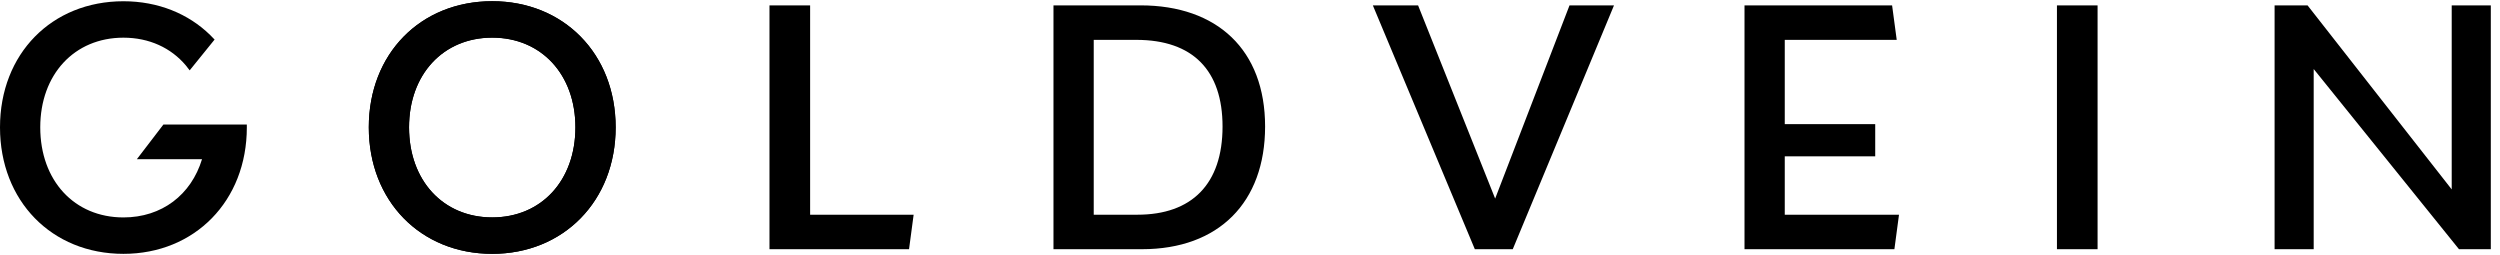
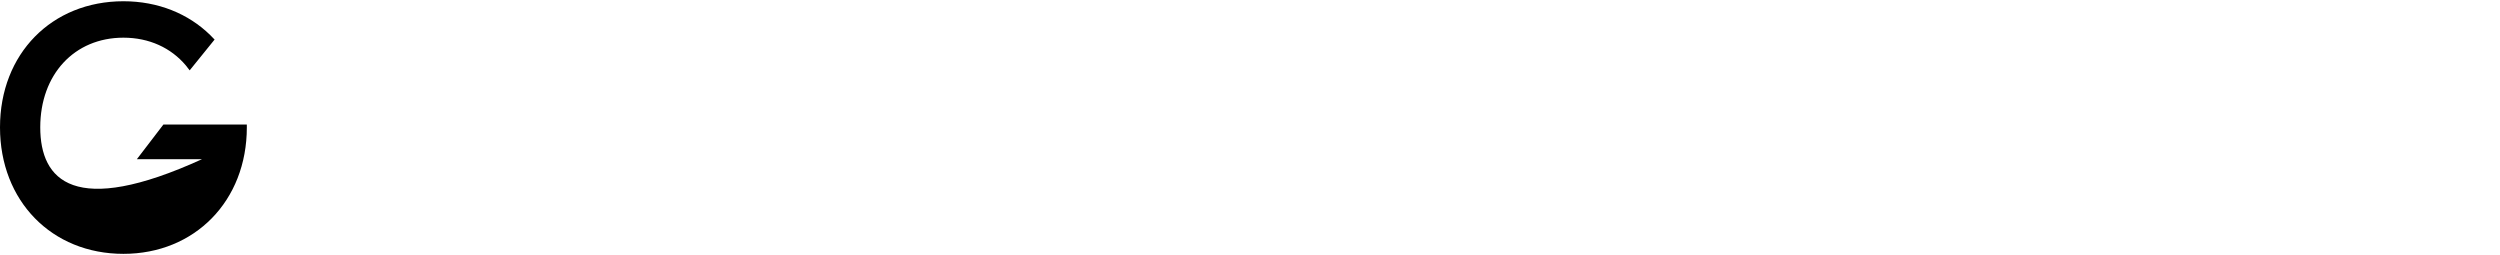
<svg xmlns="http://www.w3.org/2000/svg" width="100%" height="100%" viewBox="0 0 1067 109" version="1.1" xml:space="preserve" style="fill-rule:evenodd;clip-rule:evenodd;stroke-linejoin:round;stroke-miterlimit:2;">
  <g transform="matrix(4.167,0,0,4.167,0,0)">
-     <path d="M25.28,12.753L16.735,12.757L14.019,16.305L20.692,16.305C19.585,19.944 16.586,22.27 12.641,22.27C7.616,22.27 4.123,18.5 4.123,13.044C4.123,7.627 7.616,3.859 12.641,3.859C15.29,3.859 17.514,4.906 19.024,6.69C19.165,6.857 19.299,7.028 19.427,7.207L21.979,4.052C21.83,3.892 21.678,3.735 21.522,3.583C19.287,1.404 16.197,0.128 12.641,0.128C5.299,0.128 0,5.507 0,13.044C0,20.583 5.299,26 12.641,26C19.943,26 25.282,20.583 25.282,13.044C25.282,12.947 25.281,12.85 25.28,12.753Z" style="fill-rule:nonzero;" />
-     <path d="M50.417,25.997C57.721,25.997 63.061,20.575 63.061,13.038C63.061,5.497 57.721,0.118 50.417,0.118C43.074,0.118 37.773,5.497 37.773,13.038C37.773,20.575 43.074,25.997 50.417,25.997ZM50.417,22.264C45.391,22.264 41.897,18.495 41.897,13.038C41.897,7.619 45.391,3.849 50.417,3.849C55.443,3.849 58.938,7.619 58.938,13.038C58.938,18.495 55.443,22.264 50.417,22.264ZM82.976,21.991L82.976,0.55L78.813,0.55L78.813,25.524L93.107,25.524L93.578,21.991L82.976,21.991ZM116.814,0.55L107.901,0.55L107.901,25.524L116.972,25.524C124.824,25.524 129.576,20.735 129.576,12.96C129.576,5.104 124.668,0.55 116.814,0.55ZM116.5,21.991L112.024,21.991L112.024,4.083L116.383,4.083C122.193,4.083 125.218,7.226 125.218,12.96C125.218,18.848 122.076,21.991 116.5,21.991ZM140.612,0.55L151.058,25.524L154.943,25.524L165.312,0.55L160.756,0.55L153.139,20.34L145.245,0.55L140.612,0.55ZM178.679,0.55L178.679,25.524L194.031,25.524L194.503,21.991L182.802,21.991L182.802,16.01L192.067,16.01L192.067,12.713L182.802,12.713L182.802,4.083L194.269,4.083L193.796,0.55L178.679,0.55ZM210.68,25.524L214.842,25.524L214.842,0.55L210.68,0.55L210.68,25.524ZM232.972,25.524L236.977,25.524L236.977,7.069L251.859,25.524L255.118,25.524L255.118,0.55L251.113,0.55L251.113,19.399L236.349,0.55L232.972,0.55L232.972,25.524Z" style="fill-rule:nonzero;" />
-     <path d="M50.414,26C57.716,26 63.055,20.585 63.055,13.045C63.055,5.507 57.716,0.13 50.414,0.13C43.072,0.13 37.772,5.507 37.772,13.045C37.772,20.585 43.072,26 50.414,26ZM50.414,22.272C45.389,22.272 41.896,18.5 41.896,13.045C41.896,7.629 45.389,3.859 50.414,3.859C55.439,3.859 58.933,7.629 58.933,13.045C58.933,18.5 55.439,22.272 50.414,22.272Z" style="fill-rule:nonzero;" />
+     <path d="M25.28,12.753L16.735,12.757L14.019,16.305L20.692,16.305C7.616,22.27 4.123,18.5 4.123,13.044C4.123,7.627 7.616,3.859 12.641,3.859C15.29,3.859 17.514,4.906 19.024,6.69C19.165,6.857 19.299,7.028 19.427,7.207L21.979,4.052C21.83,3.892 21.678,3.735 21.522,3.583C19.287,1.404 16.197,0.128 12.641,0.128C5.299,0.128 0,5.507 0,13.044C0,20.583 5.299,26 12.641,26C19.943,26 25.282,20.583 25.282,13.044C25.282,12.947 25.281,12.85 25.28,12.753Z" style="fill-rule:nonzero;" />
  </g>
</svg>